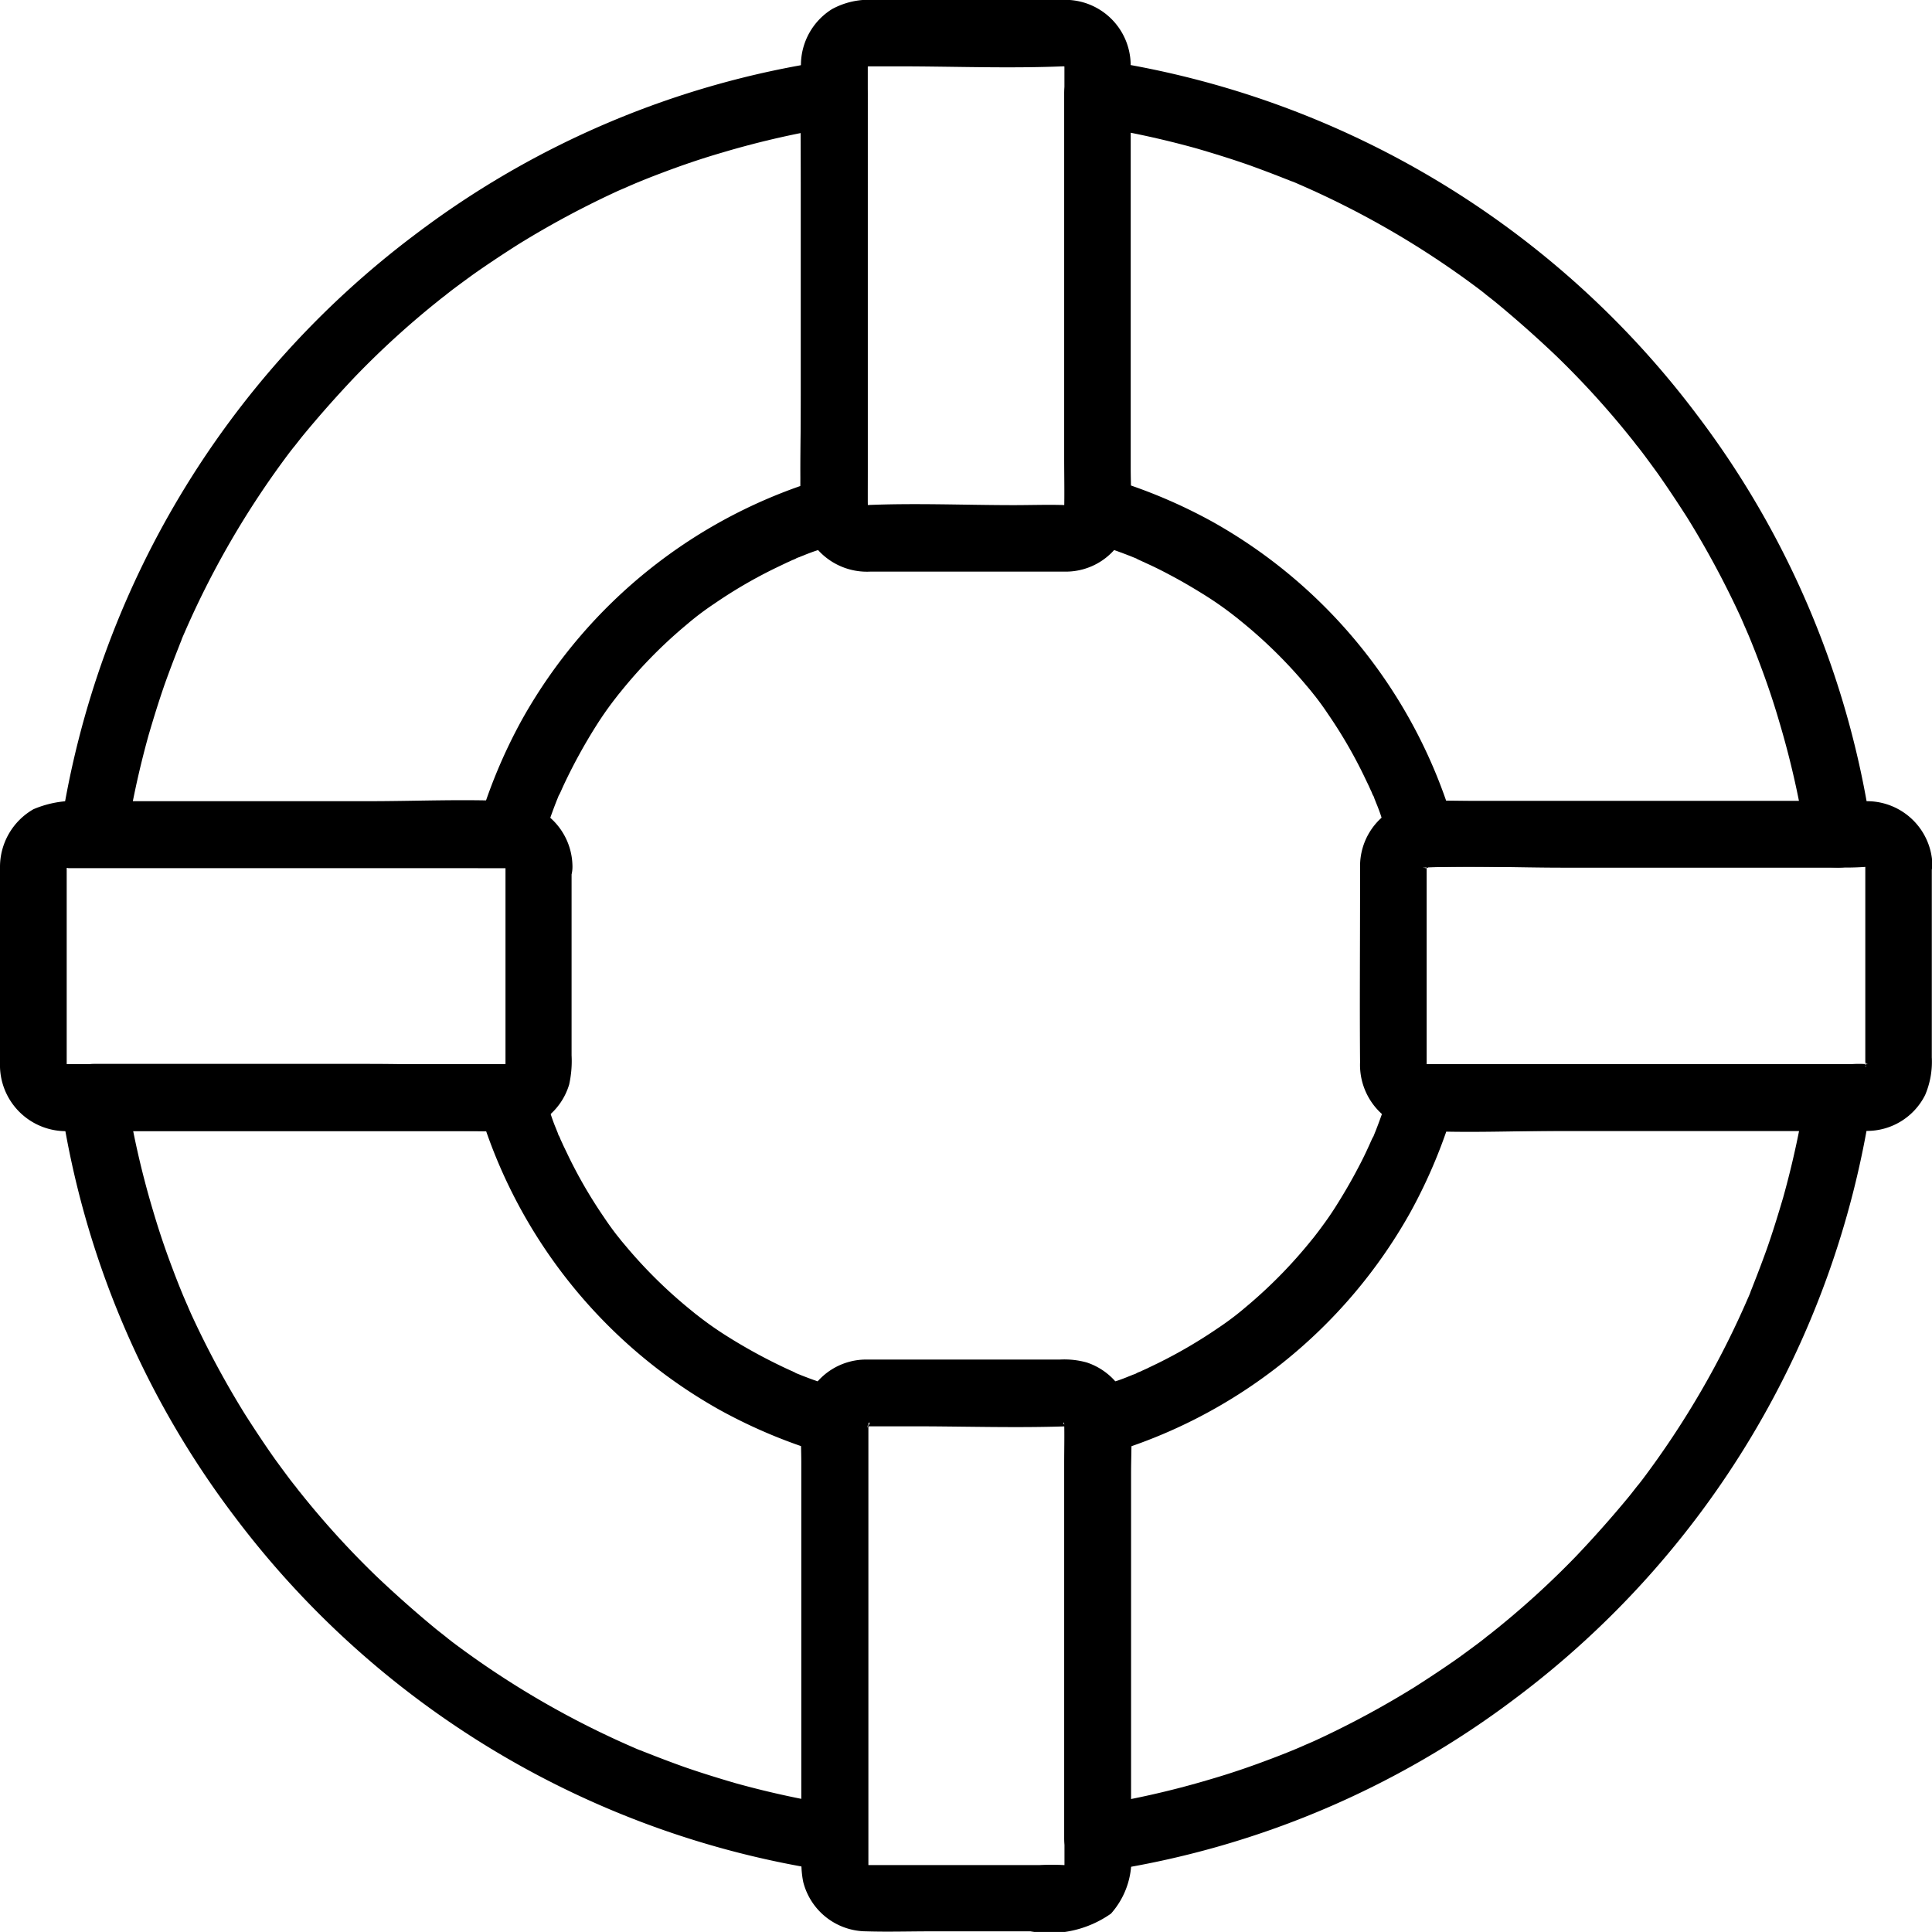
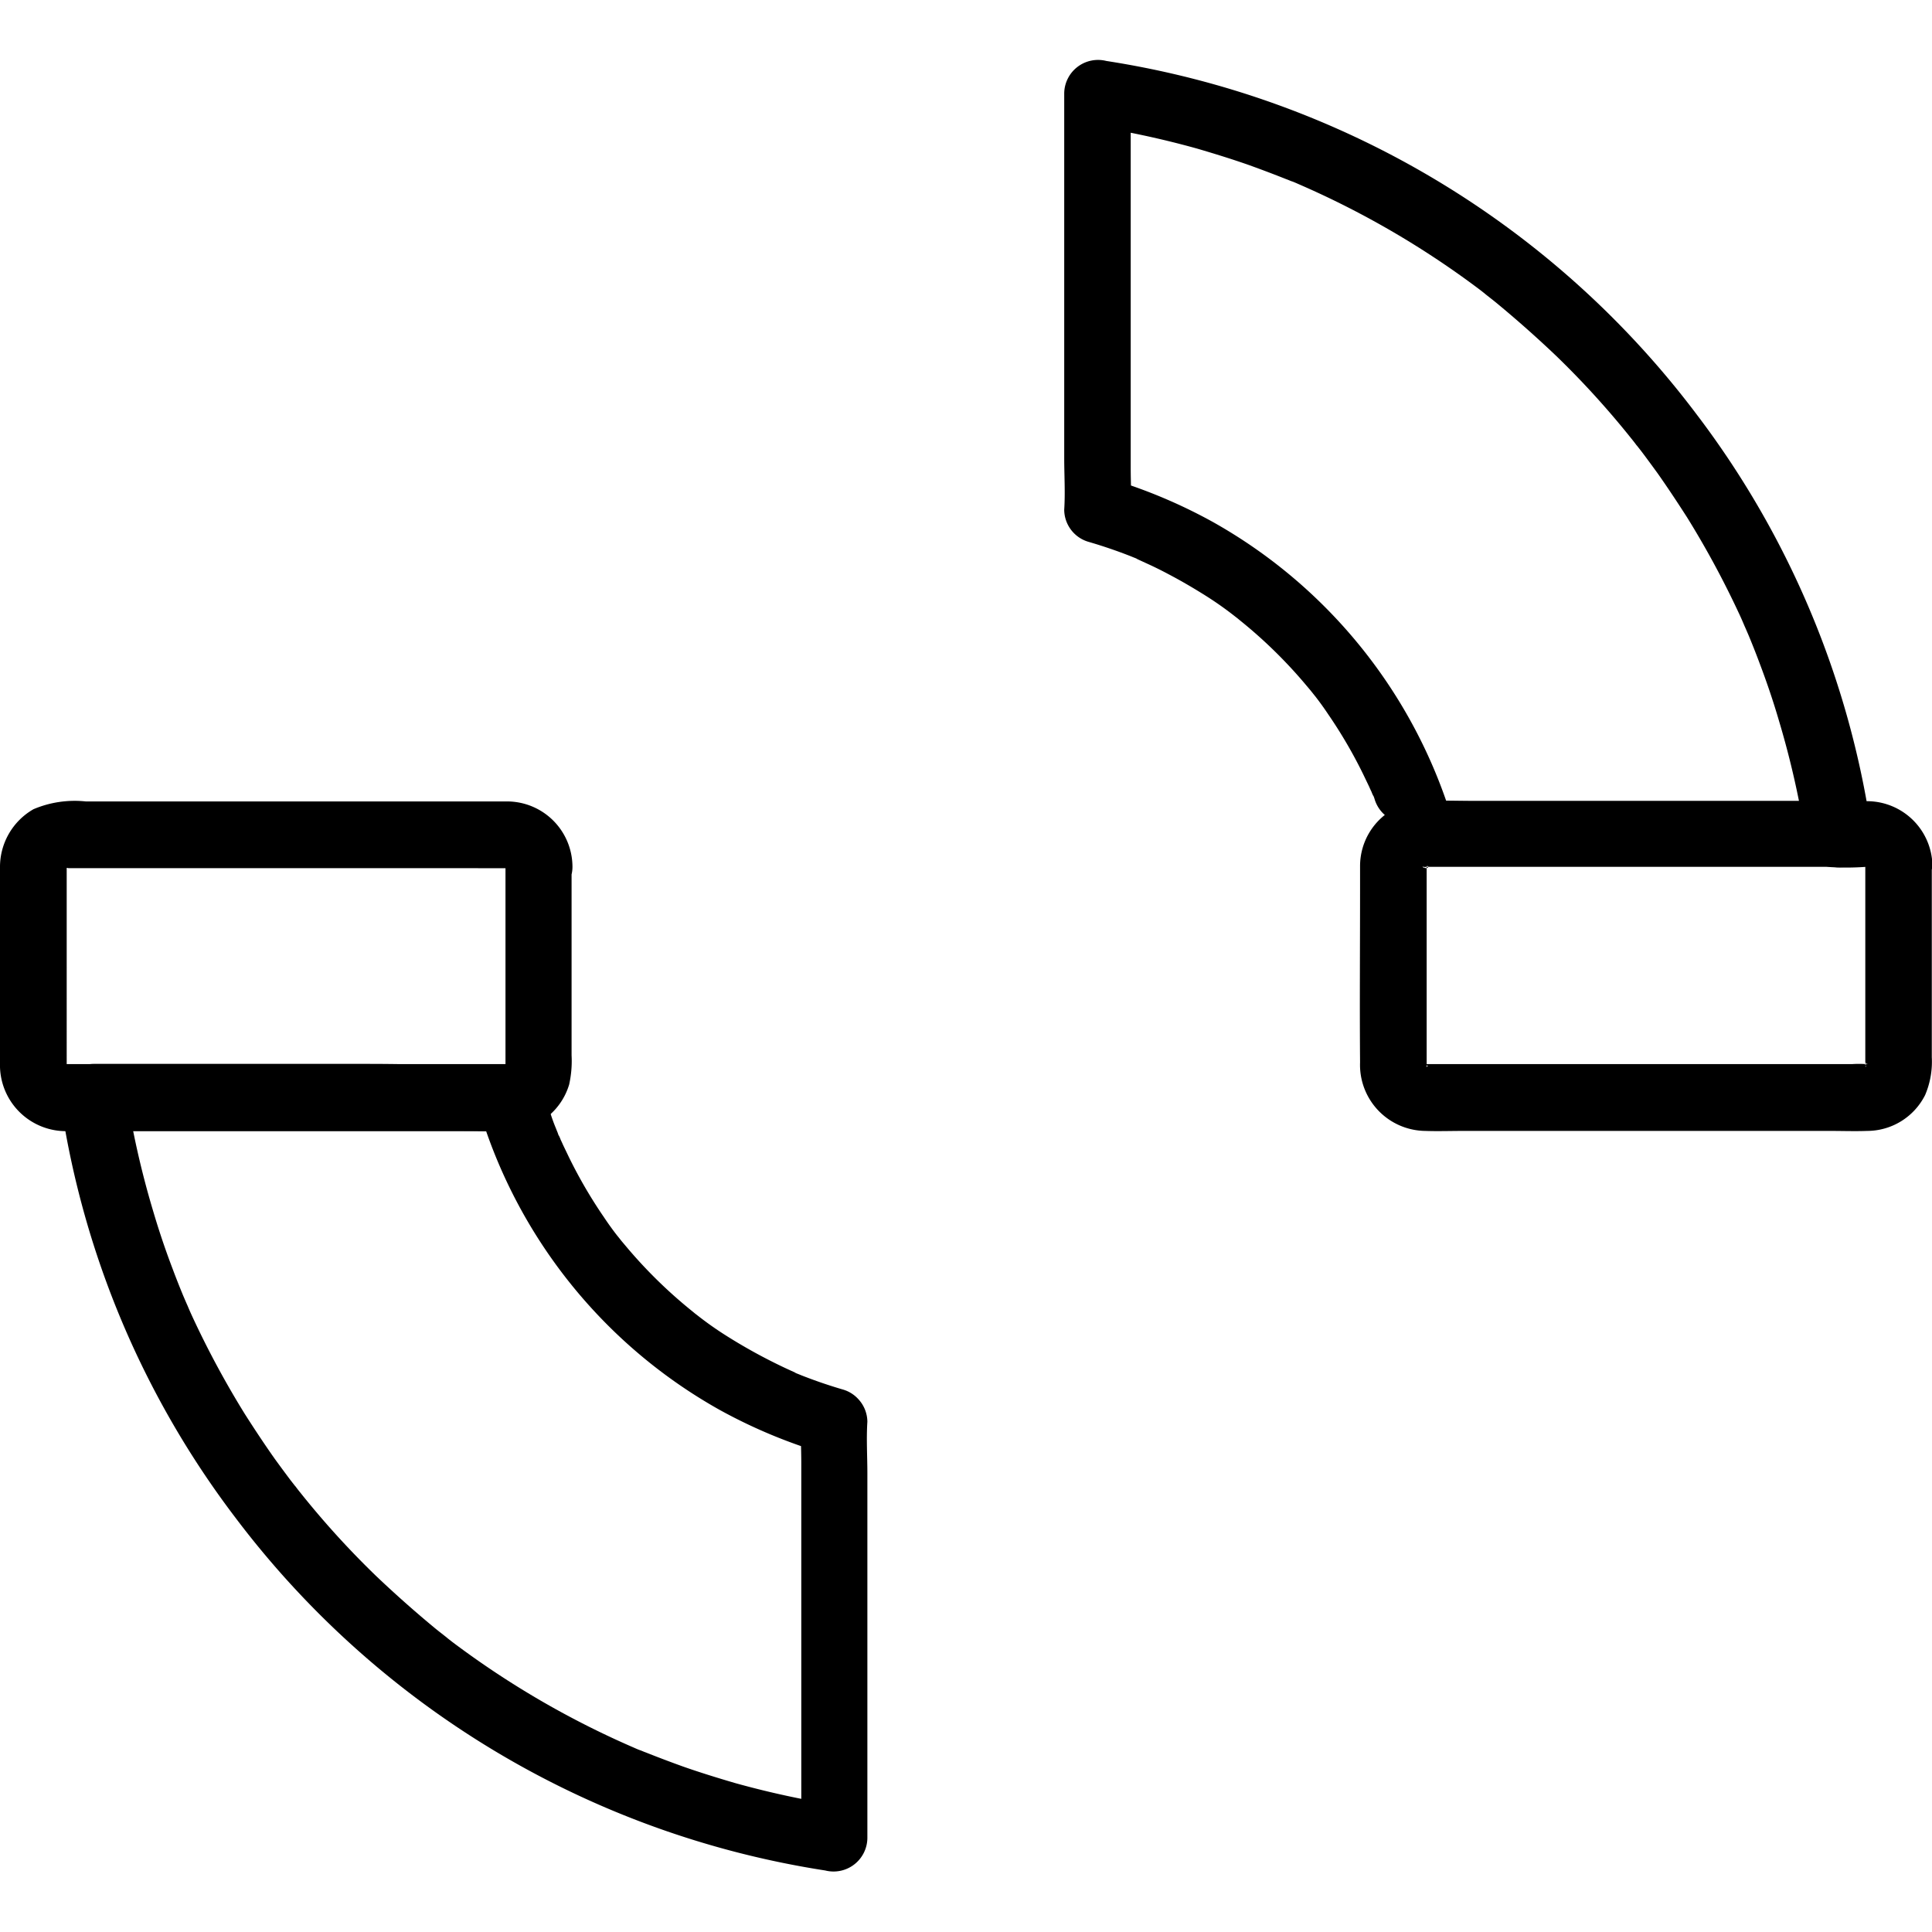
<svg xmlns="http://www.w3.org/2000/svg" width="38.033" height="38.032" viewBox="0 0 38.033 38.032">
  <g data-name="Group 12889">
    <path data-name="Path 38012" d="M15.774 27.989c-.017.266 0 .541 0 .807v7.394c.275-.209.554-.419.829-.633a17.945 17.945 0 0 1-2.139-.458c-.34-.1-.681-.205-1.017-.323a23.661 23.661 0 0 1-.737-.279c-.039-.013-.074-.031-.113-.044-.009 0-.188-.079-.065-.026a17.506 17.506 0 0 1-3.623-2.1l-.118-.092c-.083-.061.074.057-.009-.009s-.14-.109-.21-.166a22.293 22.293 0 0 1-1.178-1.045 17.159 17.159 0 0 1-1.423-1.558c-.048-.061-.1-.122-.148-.188-.079-.1-.022-.031-.009-.009l-.092-.118a29.874 29.874 0 0 1-.319-.432c-.2-.284-.393-.576-.58-.869a18.018 18.018 0 0 1-1.013-1.872 6.602 6.602 0 0 1-.122-.275c-.013-.026-.113-.262-.065-.148q-.118-.282-.223-.563a15.43 15.43 0 0 1-.388-1.152 17.4 17.4 0 0 1-.537-2.4c-.209.275-.419.554-.633.829h7.171c.345 0 .69.013 1.034 0-.209-.162-.419-.319-.633-.48a10.082 10.082 0 0 0 4.762 5.98 10.326 10.326 0 0 0 2.082.864.657.657 0 0 0 .349-1.266 9.6 9.6 0 0 1-.842-.288c-.039-.017-.079-.031-.118-.048.013 0 .079.035.009 0l-.2-.092a10.686 10.686 0 0 1-1.182-.65 6.648 6.648 0 0 1-.537-.38s-.083-.065-.035-.026l-.079-.065a9.376 9.376 0 0 1-1.248-1.213l-.14-.166c-.017-.022-.135-.17-.07-.087q-.144-.183-.275-.38a9.296 9.296 0 0 1-.694-1.191l-.109-.227a3.083 3.083 0 0 0-.052-.113c0-.009-.052-.122-.031-.065a.713.713 0 0 1-.026-.07c-.017-.039-.031-.079-.048-.118a3.583 3.583 0 0 1-.087-.24c-.061-.17-.113-.345-.166-.515a.668.668 0 0 0-.633-.48c-.921.044-1.855 0-2.776 0h-5.43a.666.666 0 0 0-.633.829 17.785 17.785 0 0 0 3.414 8.083 17.987 17.987 0 0 0 11.627 6.966.666.666 0 0 0 .829-.633v-7.184c0-.336-.022-.681 0-1.017a.662.662 0 0 0-.655-.655.677.677 0 0 0-.646.656z" />
-     <path data-name="Path 38013" d="M16.254 9.408a10.082 10.082 0 0 0-5.98 4.762 10.327 10.327 0 0 0-.864 2.082c.209-.161.419-.319.633-.48-.921-.044-1.855 0-2.776 0h-5.43c.209.275.419.554.633.829a17.929 17.929 0 0 1 .458-2.139c.1-.34.205-.681.323-1.017a23.661 23.661 0 0 1 .279-.737c.013-.039.031-.074.044-.113 0-.009.079-.188.026-.065a17.51 17.51 0 0 1 2.1-3.623l.092-.118c.061-.083-.057.074.009-.009s.109-.14.166-.21a22.293 22.293 0 0 1 1.045-1.178A17.154 17.154 0 0 1 8.57 5.969c.061-.048.122-.1.188-.148.1-.079.031-.022.009-.009l.118-.092c.144-.109.288-.214.432-.319.284-.2.576-.393.869-.58a18.008 18.008 0 0 1 1.872-1.013c.092-.044.183-.083.275-.122.026-.013.262-.113.148-.065q.282-.118.563-.223c.38-.144.764-.275 1.152-.388a17.4 17.4 0 0 1 2.4-.537c-.275-.209-.554-.419-.829-.633v7.181c0 .336-.022.681 0 1.017a.655.655 0 1 0 1.309 0c-.017-.266 0-.541 0-.807V1.837a.666.666 0 0 0-.829-.633 17.784 17.784 0 0 0-8.079 3.417 17.987 17.987 0 0 0-6.966 11.627.666.666 0 0 0 .633.829h7.171c.345 0 .69-.013 1.034 0a.668.668 0 0 0 .633-.48 9.6 9.6 0 0 1 .288-.842c.017-.039.031-.079.048-.118 0 .013-.035.079 0 .009s.061-.135.092-.2a10.686 10.686 0 0 1 .65-1.182 6.648 6.648 0 0 1 .38-.537s.065-.083.026-.035l.065-.079a9.376 9.376 0 0 1 1.213-1.248l.166-.14.087-.07q.183-.144.38-.275a9.296 9.296 0 0 1 1.191-.694l.227-.109c.039-.017.079-.035.113-.052.009 0 .122-.052.065-.031a.741.741 0 0 1 .07-.026c.039-.017.079-.031.118-.048.079-.031.157-.061.24-.087.17-.061.345-.113.515-.166a.672.672 0 0 0 .458-.807.68.68 0 0 0-.811-.452z" />
-     <path data-name="Path 38014" d="M35.562 21.432a17.94 17.94 0 0 1-.458 2.139c-.1.34-.205.681-.323 1.017a23.661 23.661 0 0 1-.279.737c-.013.039-.031.074-.044.114 0 .009-.079.188-.026.065a17.508 17.508 0 0 1-2.1 3.623l-.092.118c-.061.083.057-.074-.009.009s-.109.14-.166.21a22.293 22.293 0 0 1-1.045 1.178 17.172 17.172 0 0 1-1.558 1.423c-.061.048-.122.1-.188.148-.1.078-.031.022-.009.009l-.118.092c-.144.109-.288.214-.432.319-.284.2-.576.393-.869.58a18.047 18.047 0 0 1-1.872 1.013 6.602 6.602 0 0 1-.275.122c-.026.013-.262.114-.148.065q-.281.118-.563.223c-.38.144-.764.275-1.152.388a17.419 17.419 0 0 1-2.4.537c.275.209.554.419.829.633V29.01c0-.336.022-.681 0-1.017a69.63 69.63 0 0 0-.48.633 10.082 10.082 0 0 0 5.98-4.762 10.331 10.331 0 0 0 .864-2.082c-.21.161-.419.319-.633.48.921.044 1.855 0 2.776 0h5.43a.655.655 0 1 0 0-1.309h-7.171c-.345 0-.69.013-1.034 0a.668.668 0 0 0-.633.48 9.6 9.6 0 0 1-.288.842c-.017.039-.031.079-.048.118 0-.013.035-.078 0-.009s-.061.135-.092.2a7.218 7.218 0 0 1-.209.423c-.135.257-.284.511-.441.759a6.127 6.127 0 0 1-.249.362 6.645 6.645 0 0 1-.131.175s-.065.083-.026.035l-.065.079a9.372 9.372 0 0 1-1.213 1.248l-.166.14-.087.07q-.183.144-.38.275a9.59 9.59 0 0 1-1.191.694l-.227.109a3.083 3.083 0 0 0-.113.052c-.009 0-.122.052-.065.031s-.052.022-.07.026c-.039.017-.078.031-.118.048a3.583 3.583 0 0 1-.24.087c-.17.061-.345.114-.515.166a.659.659 0 0 0-.48.633c.017.266 0 .541 0 .807v7.394a.666.666 0 0 0 .829.633 17.784 17.784 0 0 0 8.079-3.417 17.987 17.987 0 0 0 6.966-11.627.674.674 0 0 0-.458-.807.657.657 0 0 0-.804.453z" />
-     <path data-name="Path 38015" d="M36.195 15.767h-7.171c-.345 0-.69-.013-1.034 0 .21.161.419.319.633.48a10.082 10.082 0 0 0-4.762-5.98 10.325 10.325 0 0 0-2.082-.864c.161.209.319.419.48.633.017-.266 0-.541 0-.807V1.835c-.275.209-.554.419-.829.633a17.931 17.931 0 0 1 2.139.458c.34.1.681.205 1.017.323a23.661 23.661 0 0 1 .737.279c.039.013.074.031.114.044.009 0 .188.079.065.026a17.51 17.51 0 0 1 3.623 2.1l.118.092c.083.061-.074-.057.009.009s.14.109.209.166a22.293 22.293 0 0 1 1.178 1.045 17.159 17.159 0 0 1 1.423 1.558c.048.061.1.122.148.188.078.1.022.031.009.009l.092.118c.109.144.214.288.319.432.2.284.393.576.581.869a18 18 0 0 1 1.013 1.872c.044.092.083.183.122.275.013.026.113.262.065.148q.118.282.223.563c.144.38.275.764.388 1.152a17.4 17.4 0 0 1 .537 2.4.664.664 0 0 0 .807.458.674.674 0 0 0 .458-.807 17.785 17.785 0 0 0-3.418-8.079A17.987 17.987 0 0 0 21.779 1.2a.666.666 0 0 0-.829.633v7.184c0 .336.022.681 0 1.017a.663.663 0 0 0 .48.633 9.6 9.6 0 0 1 .842.288c.039.017.079.031.118.048-.013 0-.078-.035-.009 0l.2.092c.144.065.284.135.423.209.257.135.511.284.759.441a6.648 6.648 0 0 1 .537.38s.083.065.035.026l.079.065a9.373 9.373 0 0 1 1.248 1.213l.14.166c.017.022.135.17.07.087q.144.183.275.38a9.296 9.296 0 0 1 .694 1.191l.109.227c.017.039.035.079.052.113 0 .009.052.122.031.065s.022.052.026.07c.017.039.031.079.048.118.031.079.061.157.087.24.061.17.113.345.166.515a.668.668 0 0 0 .633.48c.921-.044 1.855 0 2.776 0h5.43a.662.662 0 0 0 .655-.655.676.676 0 0 0-.659-.659z" />
-     <path data-name="Path 38016" d="M20.954 1.264v8.728a.1.1 0 0 0 0 .035c.013.087.031-.17.009-.07-.048.249.061-.127.017-.022-.048.122-.017.031-.017.031s-.044.035-.009 0c-.061.061.157-.048.009-.013-.1.026.227 0 .035-.009-.345-.013-.694 0-1.039 0-.969 0-1.955-.044-2.924 0-.192.009.135.035.035.009-.148-.039.061.048.022.017 0 0-.031.009-.022-.009s.031.092-.017-.031.07.271.017.022c-.017-.083.013.087.013.087V1.262c0 .017-.009.039-.013.057.022-.074.017-.074-.013 0l.026-.048c-.048.057-.048.061 0 0-.013.013-.031.022-.044.035.057-.031.065-.035.022-.013-.061.039.118.009-.031.013h.646c1.078 0 2.169.044 3.247 0h.074c-.1 0 0 0 0 0l-.052-.026c.061.039.065.035 0-.009l.039.039c-.044-.061-.048-.061-.009 0a.1.1 0 0 1-.026-.052.655.655 0 0 0 1.309 0 1.289 1.289 0 0 0-1.266-1.261h-3.814a1.512 1.512 0 0 0-.8.183 1.3 1.3 0 0 0-.611 1.1c-.017.8 0 1.6 0 2.4v4.046c0 .751-.026 1.506 0 2.257a1.3 1.3 0 0 0 1.362 1.27h3.854a1.277 1.277 0 0 0 1.13-.685 2.008 2.008 0 0 0 .14-.96v-8.34a.65.65 0 1 0-1.3 0z" />
-     <path data-name="Path 38017" d="M20.955 28.036v8.729c0-.017.009-.039.013-.057-.022.074-.017.074.013 0l-.026.048c.013-.013.022-.031.035-.044l-.039.039c.061-.044.061-.048 0-.009l.052-.026c-.074.017-.074.017 0 0h-.048a4.731 4.731 0 0 0-.5 0h-3.413l.057.013c-.074-.022-.074-.017 0 .013l-.026-.013c-.039-.026-.035-.017.022.022-.052-.052-.052-.052 0 0-.035-.065-.035-.065 0 0 0 0 0-.135 0 0V28.03c0-.039.017-.127-.009.035.017-.113.079-.057-.031.048.035-.035.035-.14.013-.048a.117.117 0 0 1-.031.035c.052-.052.052-.057 0-.013-.009-.026.166-.057-.022 0a.513.513 0 0 0 .087-.022c-.018.022-.218.009-.052.013h.921c1.008 0 2.025.035 3.033 0 .2-.009-.127-.022-.039-.009a.329.329 0 0 1 .07.022c-.013 0-.118-.009-.048-.013l.026.013c-.057-.044-.057-.039 0 .013-.148-.153-.039-.013-.013.009-.109-.1-.048-.161-.031-.048-.013-.166 0-.083 0-.044a.655.655 0 1 0 1.309 0 1.289 1.289 0 0 0-.886-1.2 1.652 1.652 0 0 0-.528-.057H17.038a1.277 1.277 0 0 0-1.126.7 2.107 2.107 0 0 0-.135.973v8.2a1.838 1.838 0 0 0 .035.41 1.288 1.288 0 0 0 1.24.973c.423.013.847 0 1.27 0h1.965a2.1 2.1 0 0 0 1.584-.349 1.59 1.59 0 0 0 .388-1.261v-8.38a.655.655 0 0 0-1.309 0z" />
+     <path data-name="Path 38015" d="M36.195 15.767h-7.171c-.345 0-.69-.013-1.034 0 .21.161.419.319.633.48a10.082 10.082 0 0 0-4.762-5.98 10.325 10.325 0 0 0-2.082-.864c.161.209.319.419.48.633.017-.266 0-.541 0-.807V1.835c-.275.209-.554.419-.829.633a17.931 17.931 0 0 1 2.139.458c.34.1.681.205 1.017.323a23.661 23.661 0 0 1 .737.279c.039.013.074.031.114.044.009 0 .188.079.065.026a17.51 17.51 0 0 1 3.623 2.1l.118.092c.083.061-.074-.057.009.009s.14.109.209.166a22.293 22.293 0 0 1 1.178 1.045 17.159 17.159 0 0 1 1.423 1.558c.048.061.1.122.148.188.078.1.022.031.009.009l.092.118c.109.144.214.288.319.432.2.284.393.576.581.869a18 18 0 0 1 1.013 1.872c.044.092.083.183.122.275.013.026.113.262.065.148q.118.282.223.563c.144.38.275.764.388 1.152a17.4 17.4 0 0 1 .537 2.4.664.664 0 0 0 .807.458.674.674 0 0 0 .458-.807 17.785 17.785 0 0 0-3.418-8.079A17.987 17.987 0 0 0 21.779 1.2a.666.666 0 0 0-.829.633v7.184c0 .336.022.681 0 1.017a.663.663 0 0 0 .48.633 9.6 9.6 0 0 1 .842.288c.039.017.079.031.118.048-.013 0-.078-.035-.009 0l.2.092c.144.065.284.135.423.209.257.135.511.284.759.441a6.648 6.648 0 0 1 .537.38s.083.065.035.026l.079.065a9.373 9.373 0 0 1 1.248 1.213l.14.166c.017.022.135.17.07.087q.144.183.275.38a9.296 9.296 0 0 1 .694 1.191l.109.227c.017.039.035.079.052.113 0 .009.052.122.031.065s.022.052.026.07a.668.668 0 0 0 .633.48c.921-.044 1.855 0 2.776 0h5.43a.662.662 0 0 0 .655-.655.676.676 0 0 0-.659-.659z" />
    <path data-name="Path 38018" d="M9.951 17.033V20.992c0-.017.009-.039.013-.057-.022.074-.017.074.009 0l-.026.048c.048-.057.044-.061 0 0 .013-.013.031-.022.044-.035-.057.031-.065.035-.022.013.092-.022.083-.013.013-.013H1.27l.057.013c-.074-.022-.074-.017 0 .013l-.048-.026c.057.048.061.048 0 0 0 .009.013.013.017.022.026.039.026.031-.009-.026l.026.052c-.017-.074-.017-.074 0 0V17.038c0 .017-.009.039-.013.057.022-.074.017-.074-.013 0l.026-.048c-.013.013-.022.031-.035.044.052-.052.052-.052 0 0 .065-.035.065-.035 0 0-.017-.013.157 0 0 0H9.99l-.052-.026c.065.039.065.035 0-.009l.039.039c-.044-.061-.044-.061 0 0 0-.022-.013-.039-.017-.057.013.074.017.074 0 0a.655.655 0 1 0 1.309 0 1.289 1.289 0 0 0-1.266-1.261H1.689a2.073 2.073 0 0 0-1.03.153A1.309 1.309 0 0 0 0 17.078v.48c0 1.126-.009 2.248 0 3.374a1.3 1.3 0 0 0 1.309 1.336H9.292c.231 0 .463.009.69 0a1.287 1.287 0 0 0 1.222-.917 2.13 2.13 0 0 0 .048-.576v-3.736a.653.653 0 1 0-1.305 0z" />
    <path data-name="Path 38019" d="M36.72 17.033v3.963c0-.2.031.039 0 0l.026-.052c-.039.061-.035.065.009 0l-.039.039c.061-.044.061-.048 0-.009l.052-.026-.057.013c.022-.044.092 0 .022-.013a1.923 1.923 0 0 0-.275 0h-8.415c-.127 0 .044.009.065.013-.026 0-.127-.035-.026 0-.083-.031.078.083-.031-.026.1.092.044.044.039.061-.013.052-.018-.035-.018-.061l.013.118v-4.028c-.009-.2-.009.135-.009.039 0-.022.013-.044.018-.065-.018.039-.018.048 0 .026.057-.052-.148.135 0 .013-.044.035-.048.039-.009.013-.052.017-.061.026-.026.013.1-.057.065.079-.061 0h7.953a5.3 5.3 0 0 0 .79 0h.035c-.1 0 0 0 0 0l-.052-.026c.061.039.065.035 0-.009l.039.039c-.044-.061-.048-.061-.009 0 0-.009-.013-.026-.022-.048.017.079.017.074 0 0a.655.655 0 0 0 1.309 0 1.289 1.289 0 0 0-1.279-1.248h-8.376a2.032 2.032 0 0 0-.912.135 1.282 1.282 0 0 0-.7 1.144v.441c0 1.139-.009 2.278 0 3.422a1.3 1.3 0 0 0 1.279 1.349c.253.009.506 0 .759 0h7.21c.244 0 .489.009.733 0a1.28 1.28 0 0 0 1.143-.707 1.67 1.67 0 0 0 .131-.742v-3.775a.657.657 0 0 0-1.314 0z" />
  </g>
</svg>